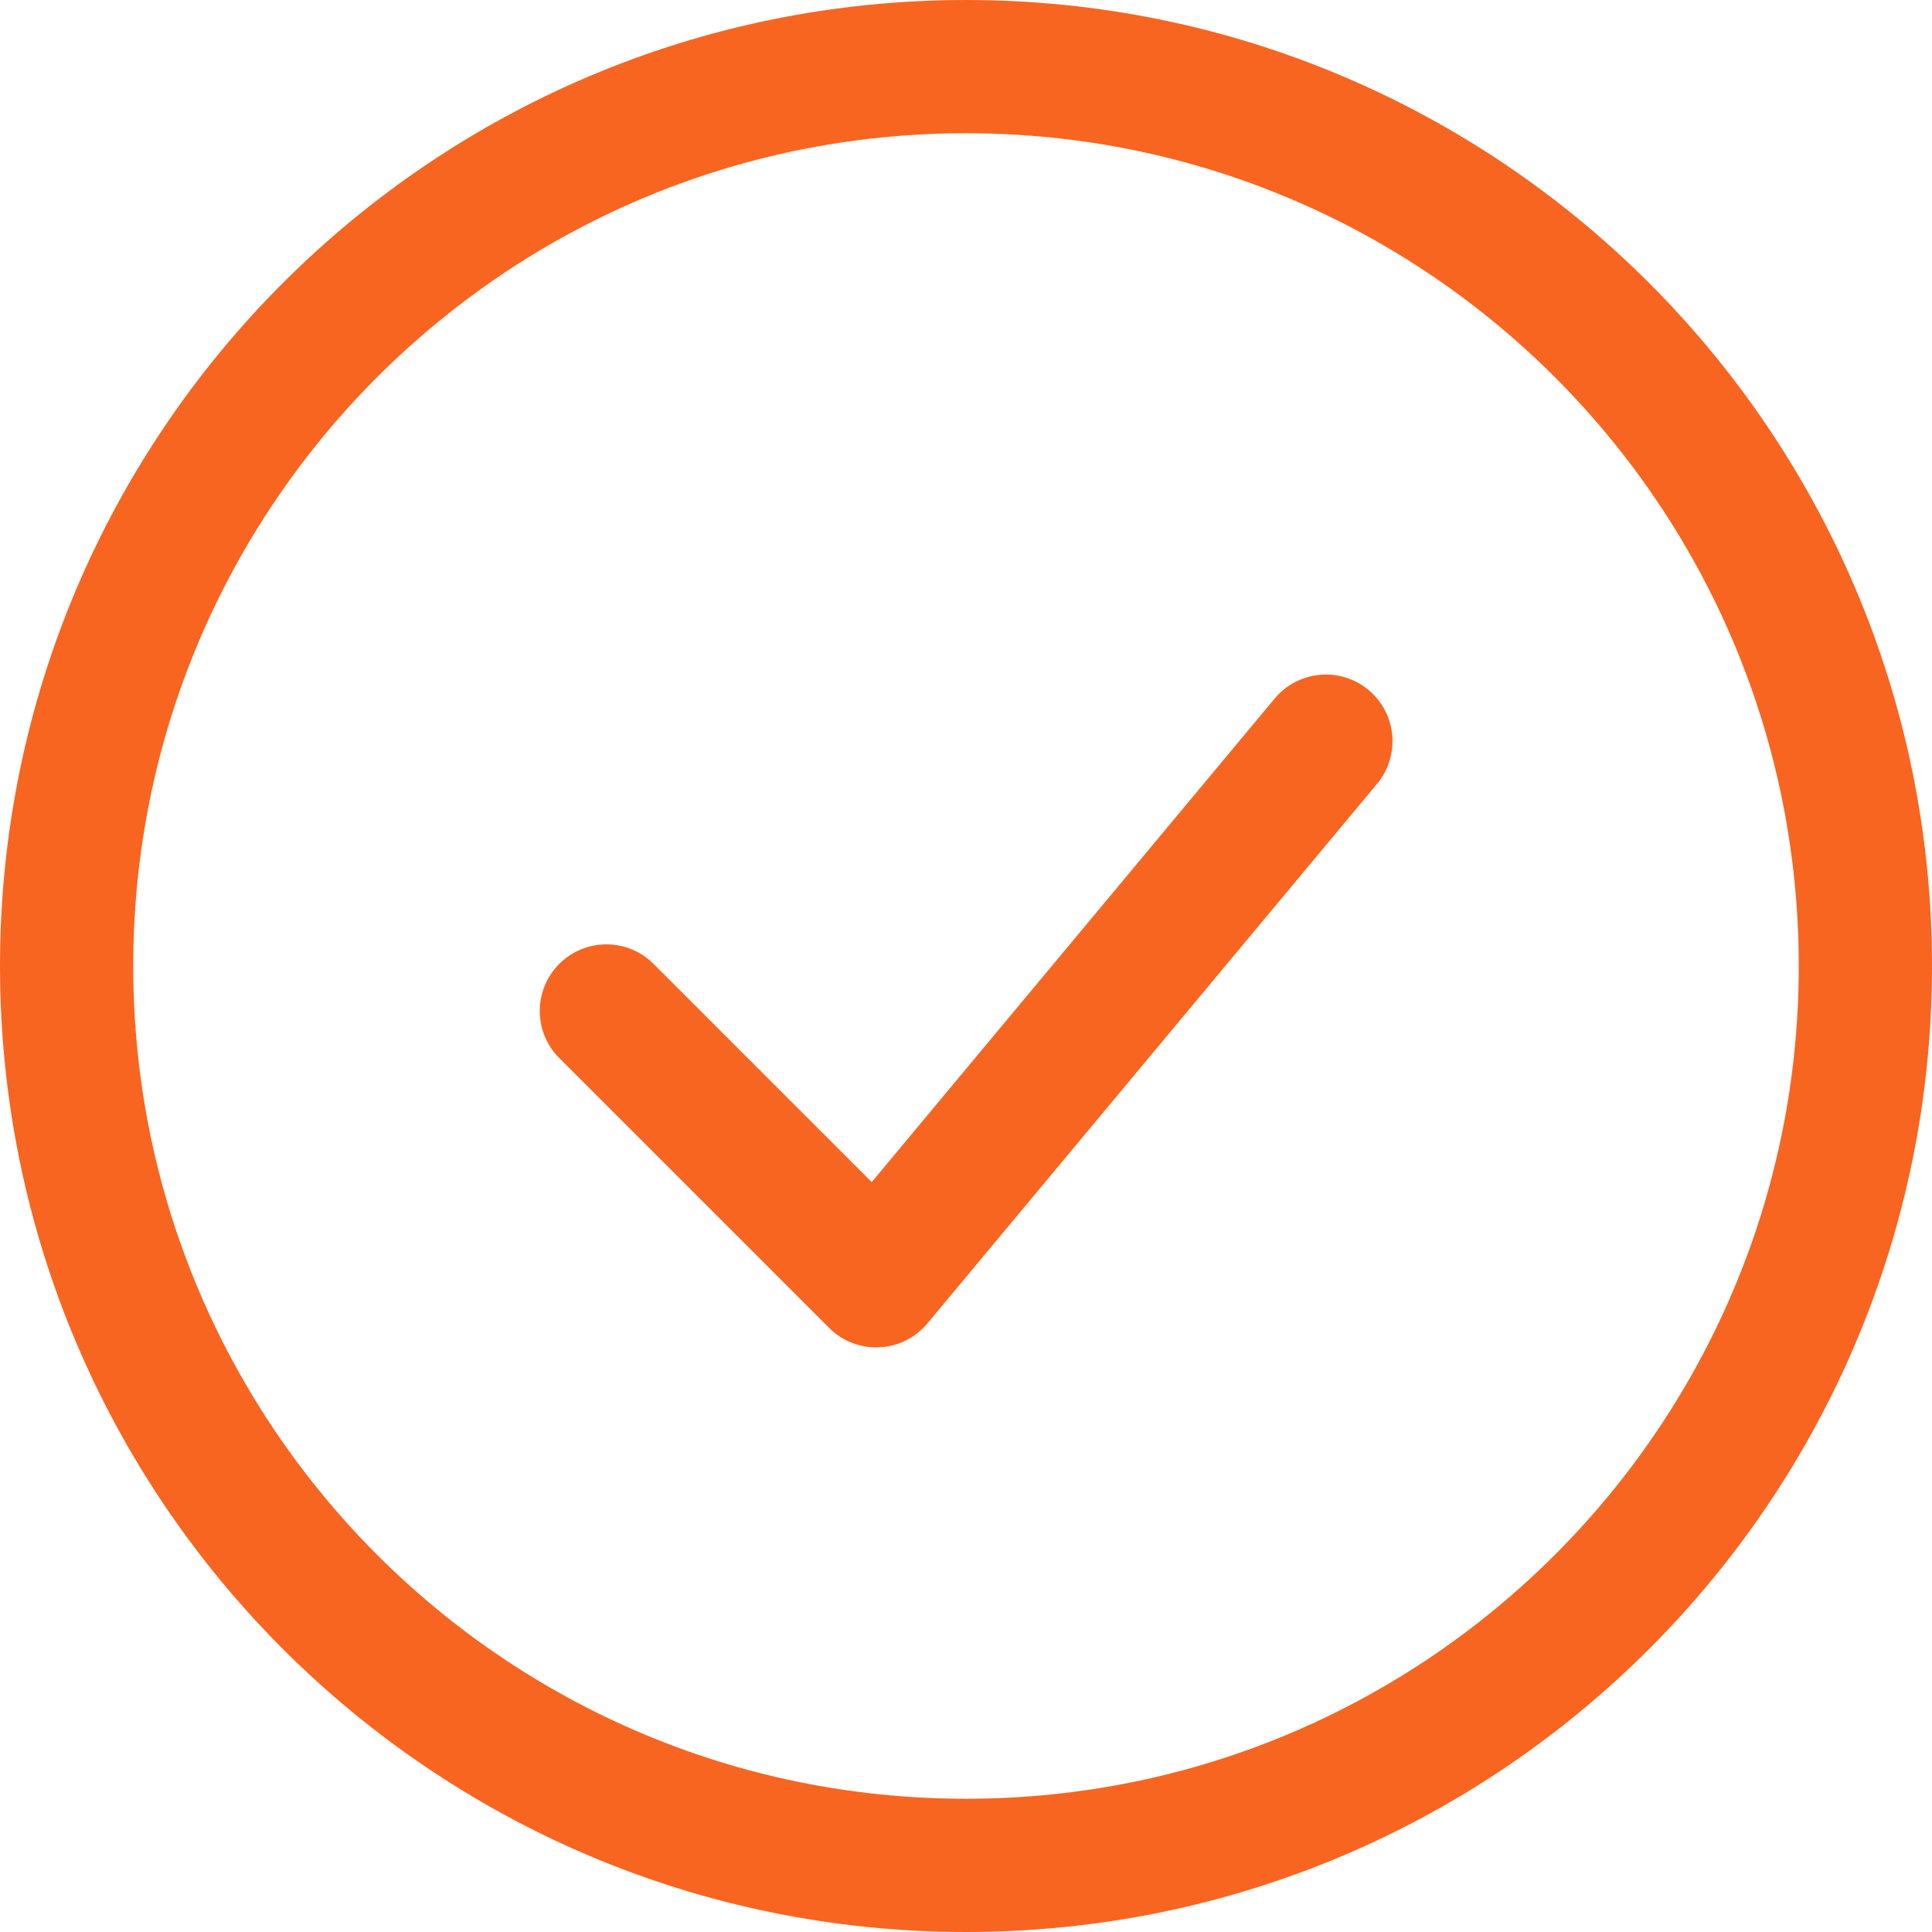
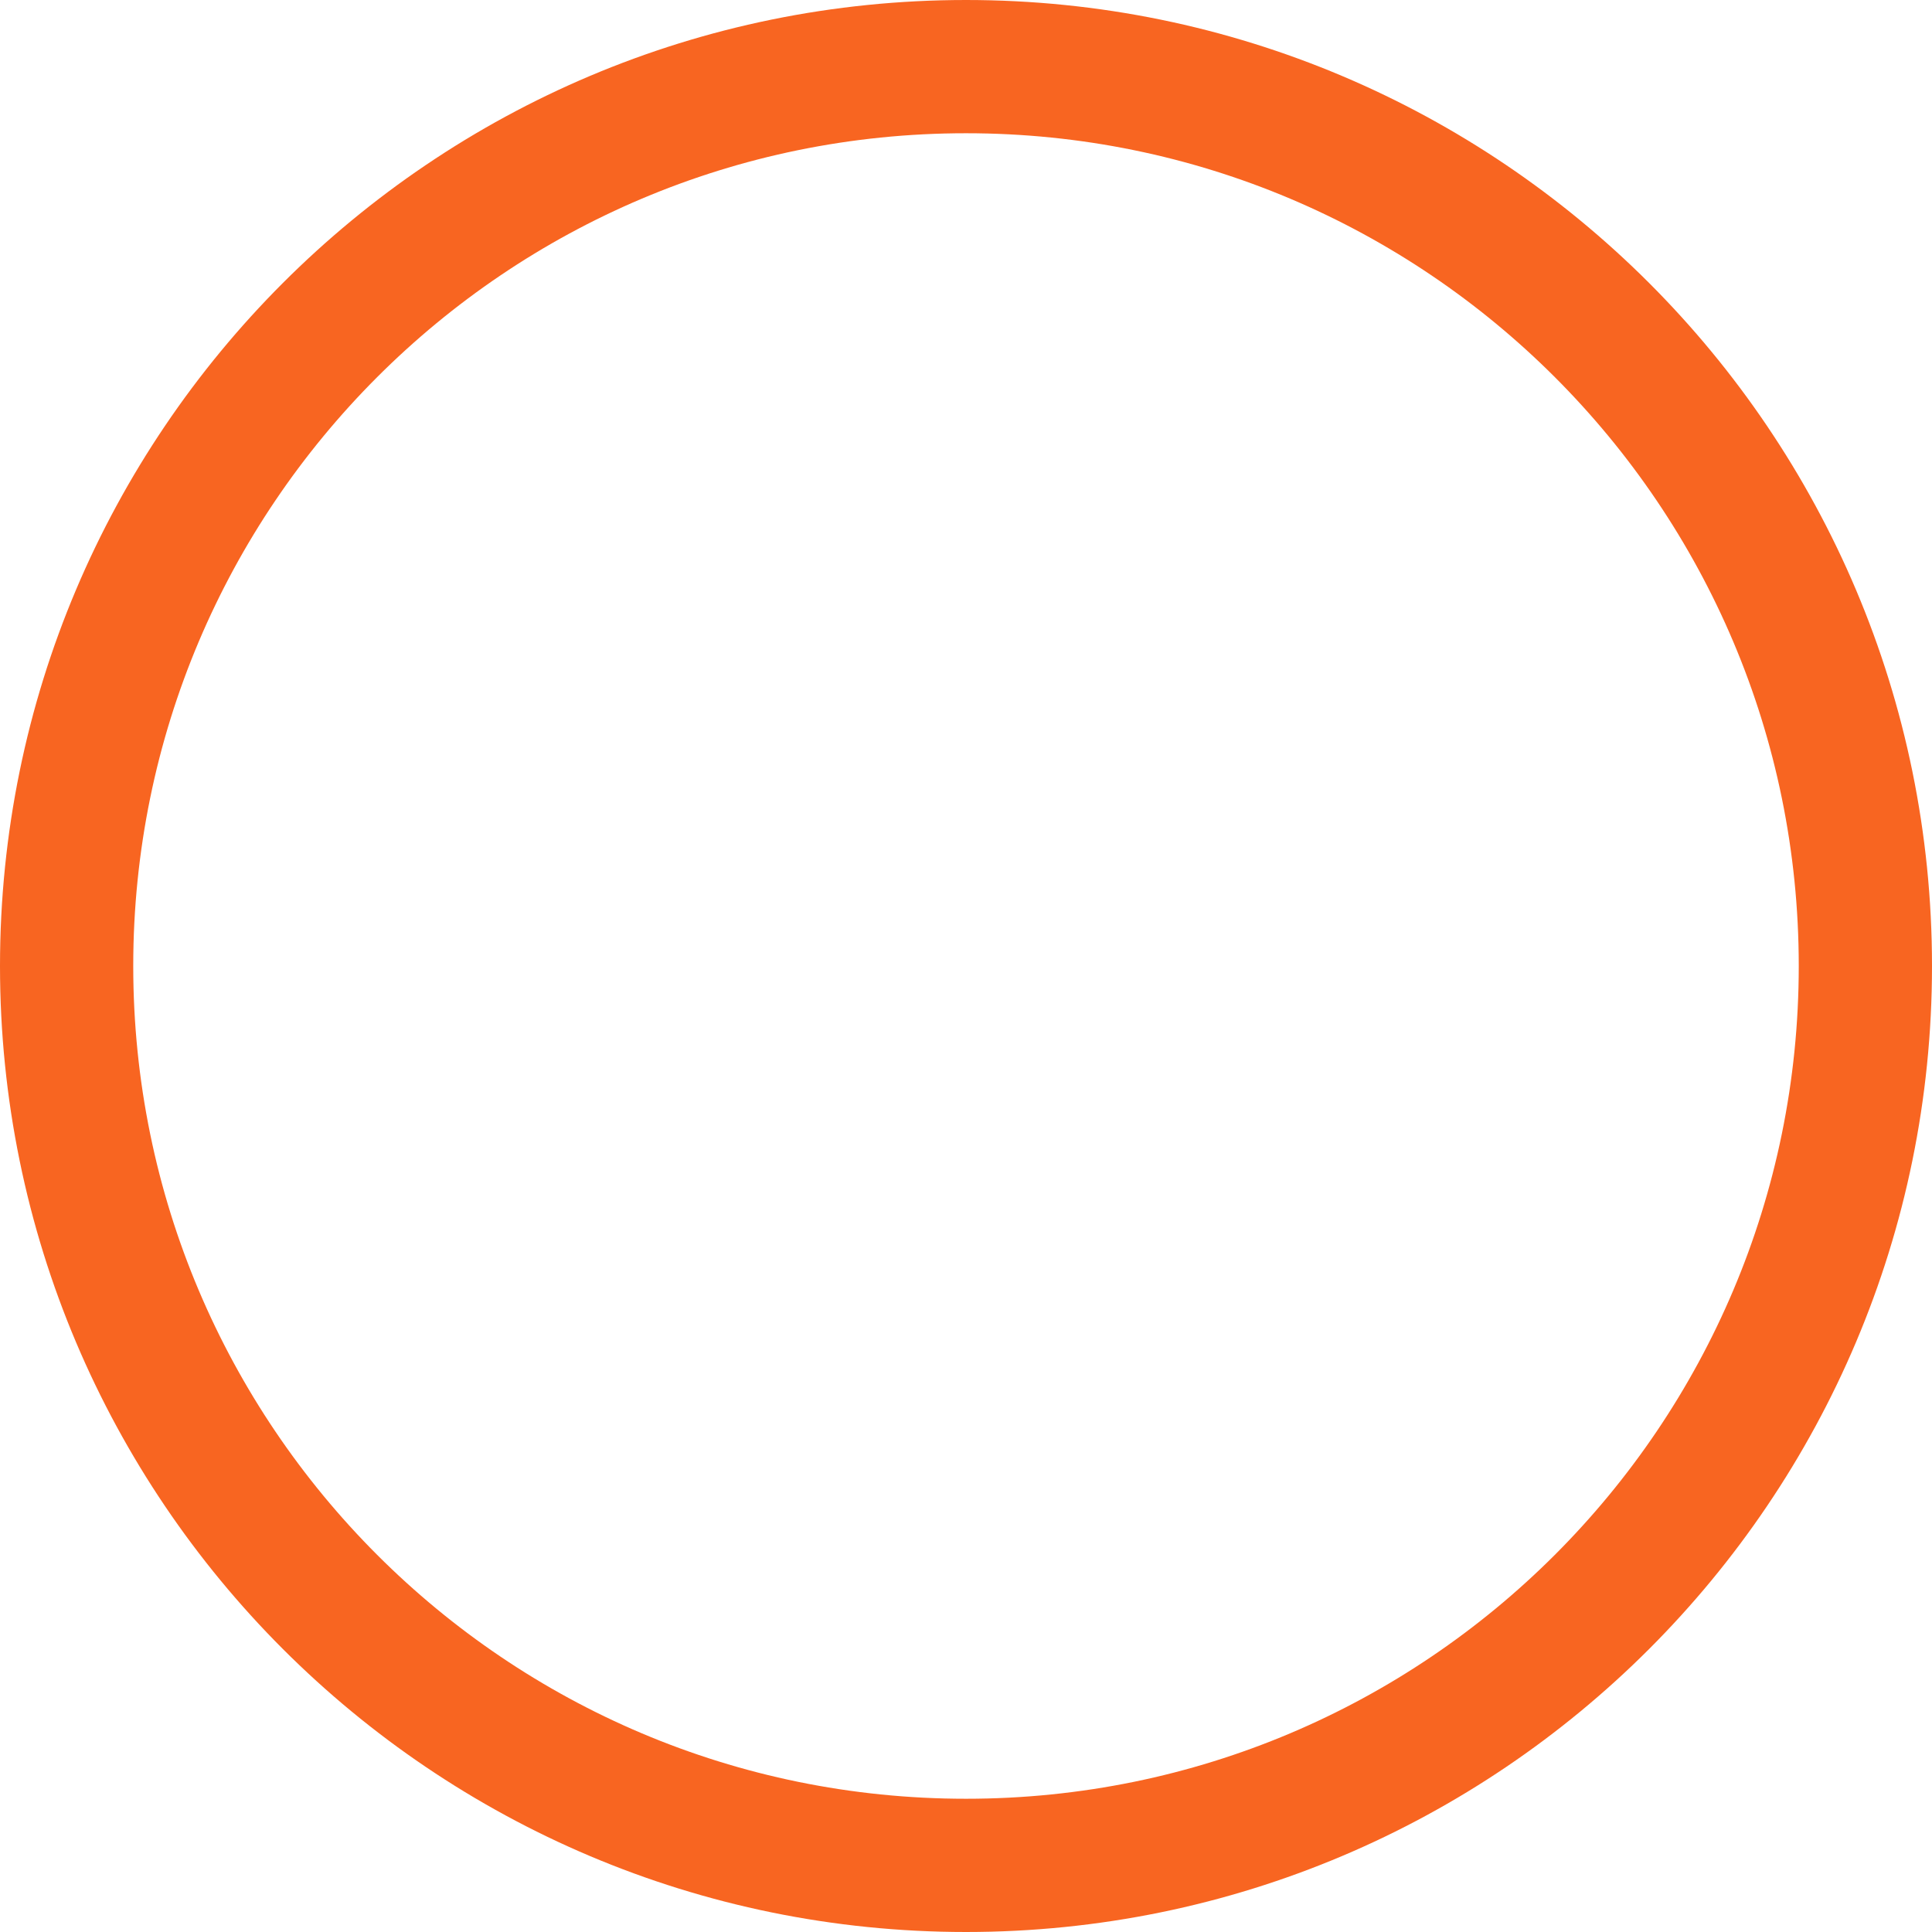
<svg xmlns="http://www.w3.org/2000/svg" width="29" height="29" viewBox="0 0 29 29" fill="none">
-   <path d="M9.102 15.175L13.152 19.225L19.902 11.125" stroke="#F86521" stroke-width="2" stroke-linecap="round" stroke-linejoin="round" />
  <path d="M14.5 28C21.956 28 28 21.956 28 14.5C28 7.044 21.956 1 14.5 1C7.044 1 1 7.044 1 14.5C1 21.956 7.044 28 14.5 28Z" stroke="#F86521" stroke-width="2" />
</svg>